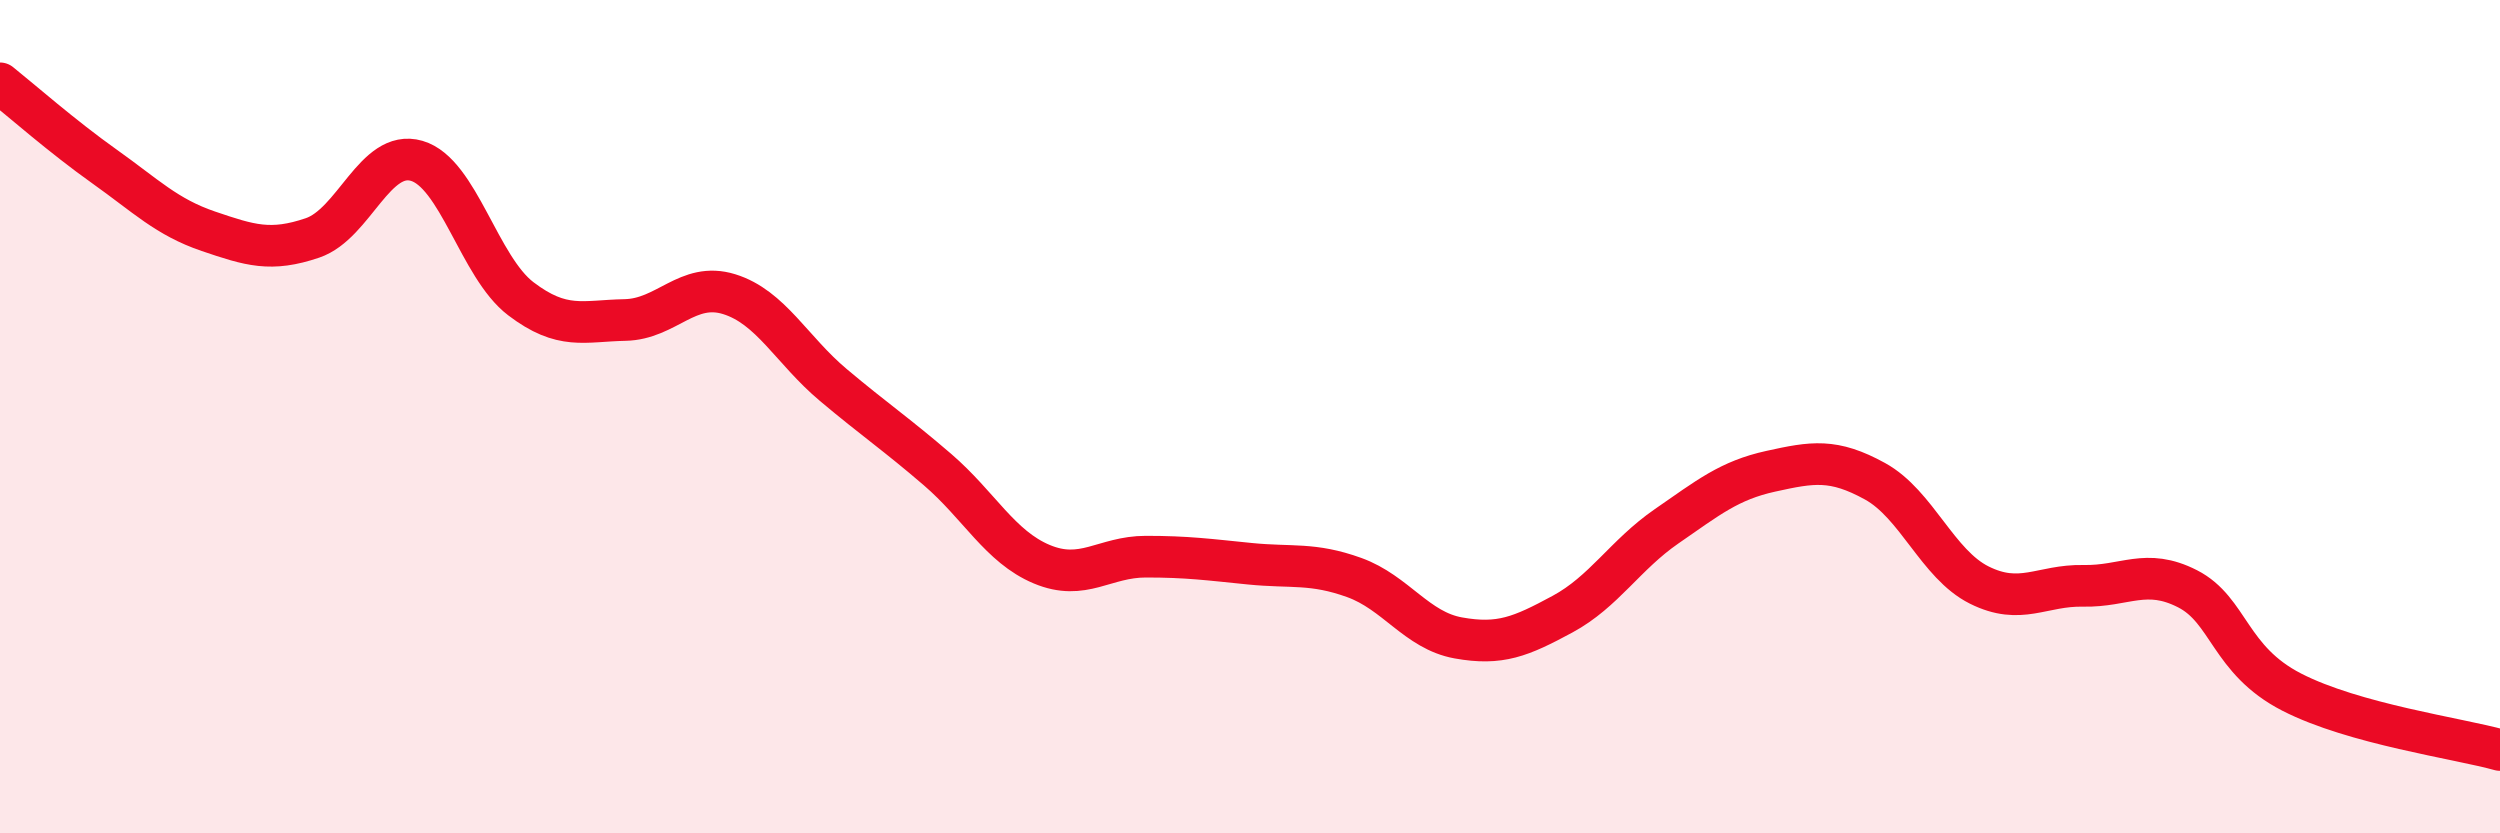
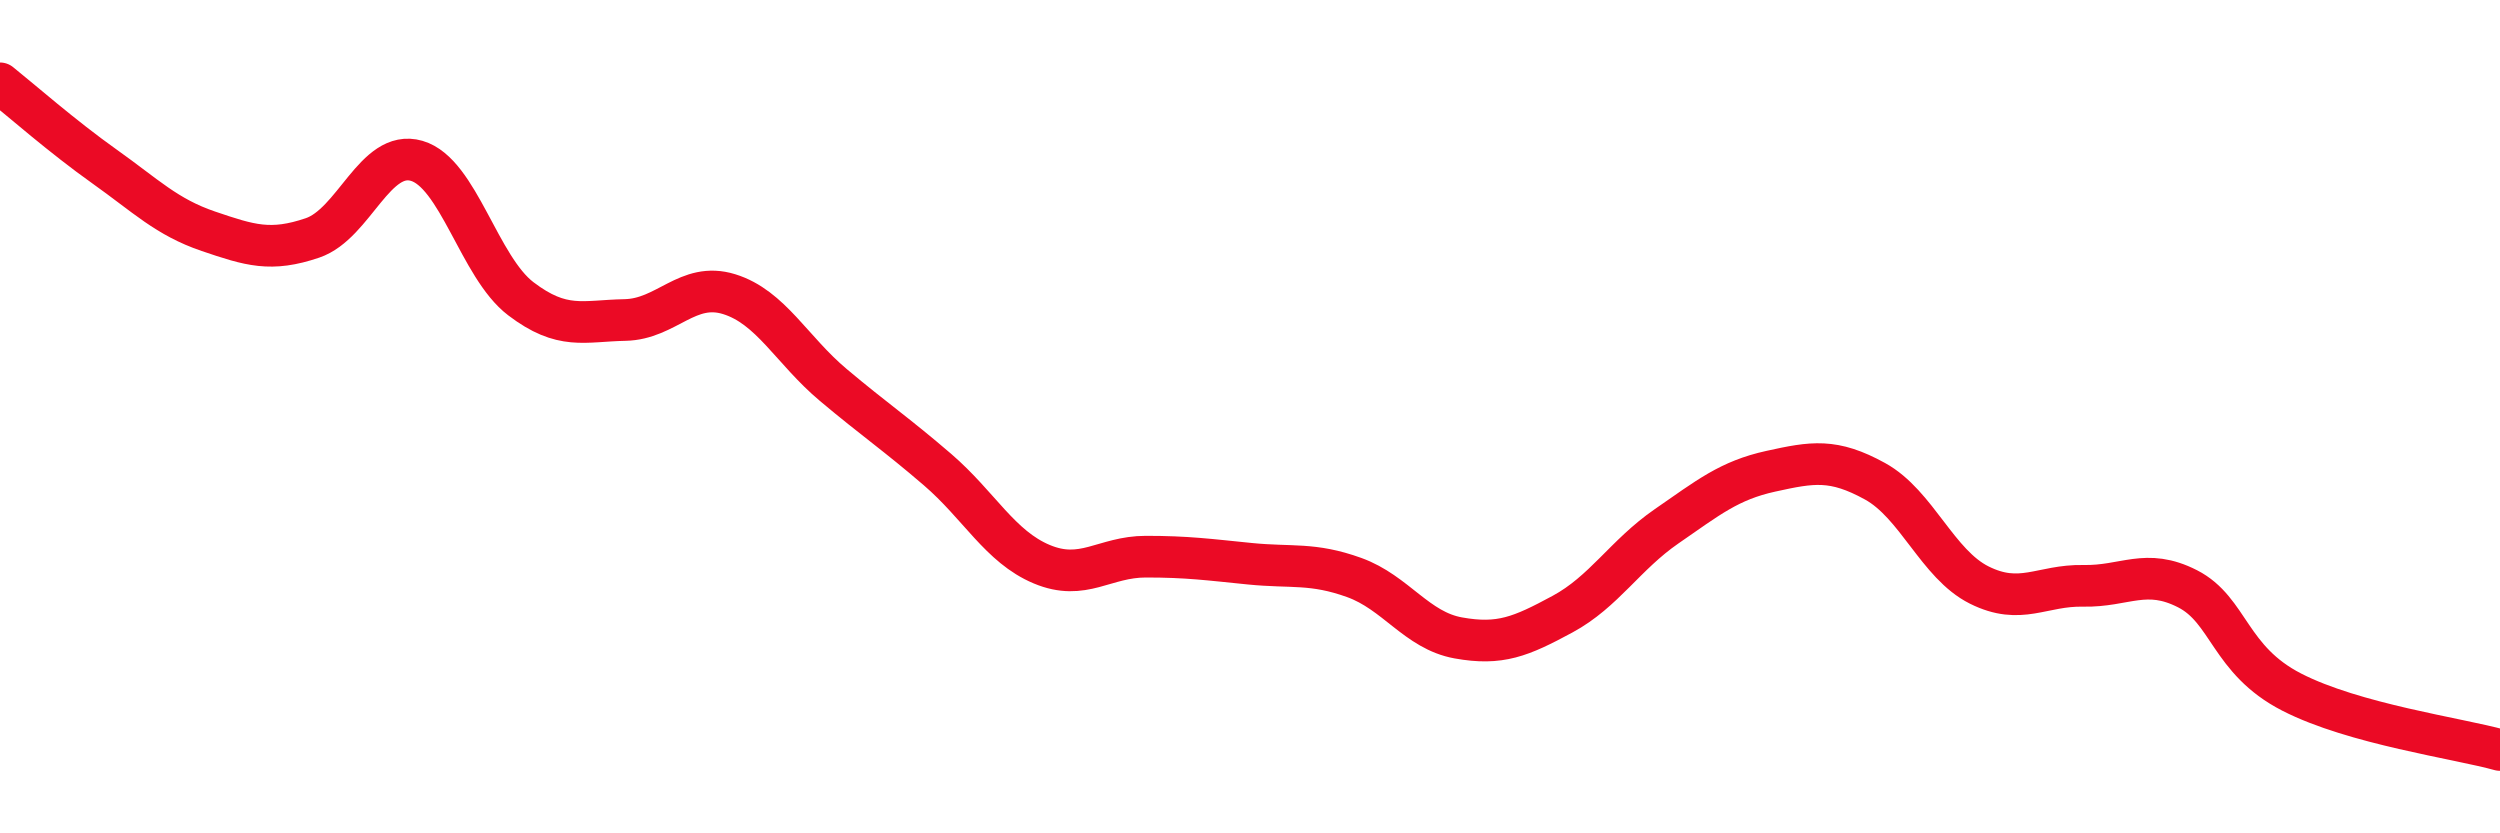
<svg xmlns="http://www.w3.org/2000/svg" width="60" height="20" viewBox="0 0 60 20">
-   <path d="M 0,2 C 0.5,2.4 1.5,3.28 2.5,3.99 C 3.5,4.7 4,5.21 5,5.55 C 6,5.89 6.5,6.05 7.5,5.71 C 8.5,5.37 9,3.57 10,3.86 C 11,4.15 11.5,6.41 12.5,7.17 C 13.5,7.93 14,7.7 15,7.68 C 16,7.66 16.5,6.75 17.5,7.06 C 18.5,7.37 19,8.4 20,9.24 C 21,10.08 21.5,10.41 22.5,11.27 C 23.5,12.13 24,13.12 25,13.54 C 26,13.96 26.5,13.36 27.5,13.36 C 28.5,13.36 29,13.43 30,13.53 C 31,13.63 31.5,13.5 32.5,13.86 C 33.5,14.22 34,15.13 35,15.31 C 36,15.49 36.5,15.28 37.5,14.74 C 38.5,14.2 39,13.32 40,12.63 C 41,11.94 41.5,11.53 42.5,11.31 C 43.5,11.09 44,11 45,11.55 C 46,12.1 46.5,13.54 47.5,14.04 C 48.5,14.54 49,14.04 50,14.06 C 51,14.08 51.5,13.62 52.5,14.13 C 53.5,14.64 53.5,15.84 55,16.61 C 56.5,17.38 59,17.72 60,18L60 20L0 20Z" fill="#EB0A25" opacity="0.1" stroke-linecap="round" stroke-linejoin="round" />
  <path d="M 0,2 C 0.5,2.4 1.5,3.28 2.5,3.99 C 3.5,4.7 4,5.21 5,5.55 C 6,5.89 6.5,6.05 7.5,5.71 C 8.5,5.37 9,3.57 10,3.86 C 11,4.15 11.5,6.41 12.5,7.17 C 13.5,7.93 14,7.7 15,7.68 C 16,7.66 16.5,6.75 17.5,7.06 C 18.5,7.37 19,8.4 20,9.24 C 21,10.08 21.5,10.41 22.5,11.27 C 23.5,12.13 24,13.12 25,13.54 C 26,13.96 26.5,13.36 27.5,13.36 C 28.5,13.36 29,13.43 30,13.53 C 31,13.63 31.5,13.5 32.5,13.86 C 33.5,14.22 34,15.13 35,15.31 C 36,15.49 36.5,15.28 37.5,14.74 C 38.5,14.2 39,13.32 40,12.63 C 41,11.94 41.5,11.53 42.5,11.31 C 43.5,11.09 44,11 45,11.55 C 46,12.1 46.5,13.54 47.5,14.04 C 48.5,14.54 49,14.04 50,14.06 C 51,14.08 51.5,13.62 52.5,14.13 C 53.5,14.64 53.5,15.84 55,16.61 C 56.5,17.38 59,17.72 60,18" stroke="#EB0A25" stroke-width="1" fill="none" stroke-linecap="round" stroke-linejoin="round" />
</svg>